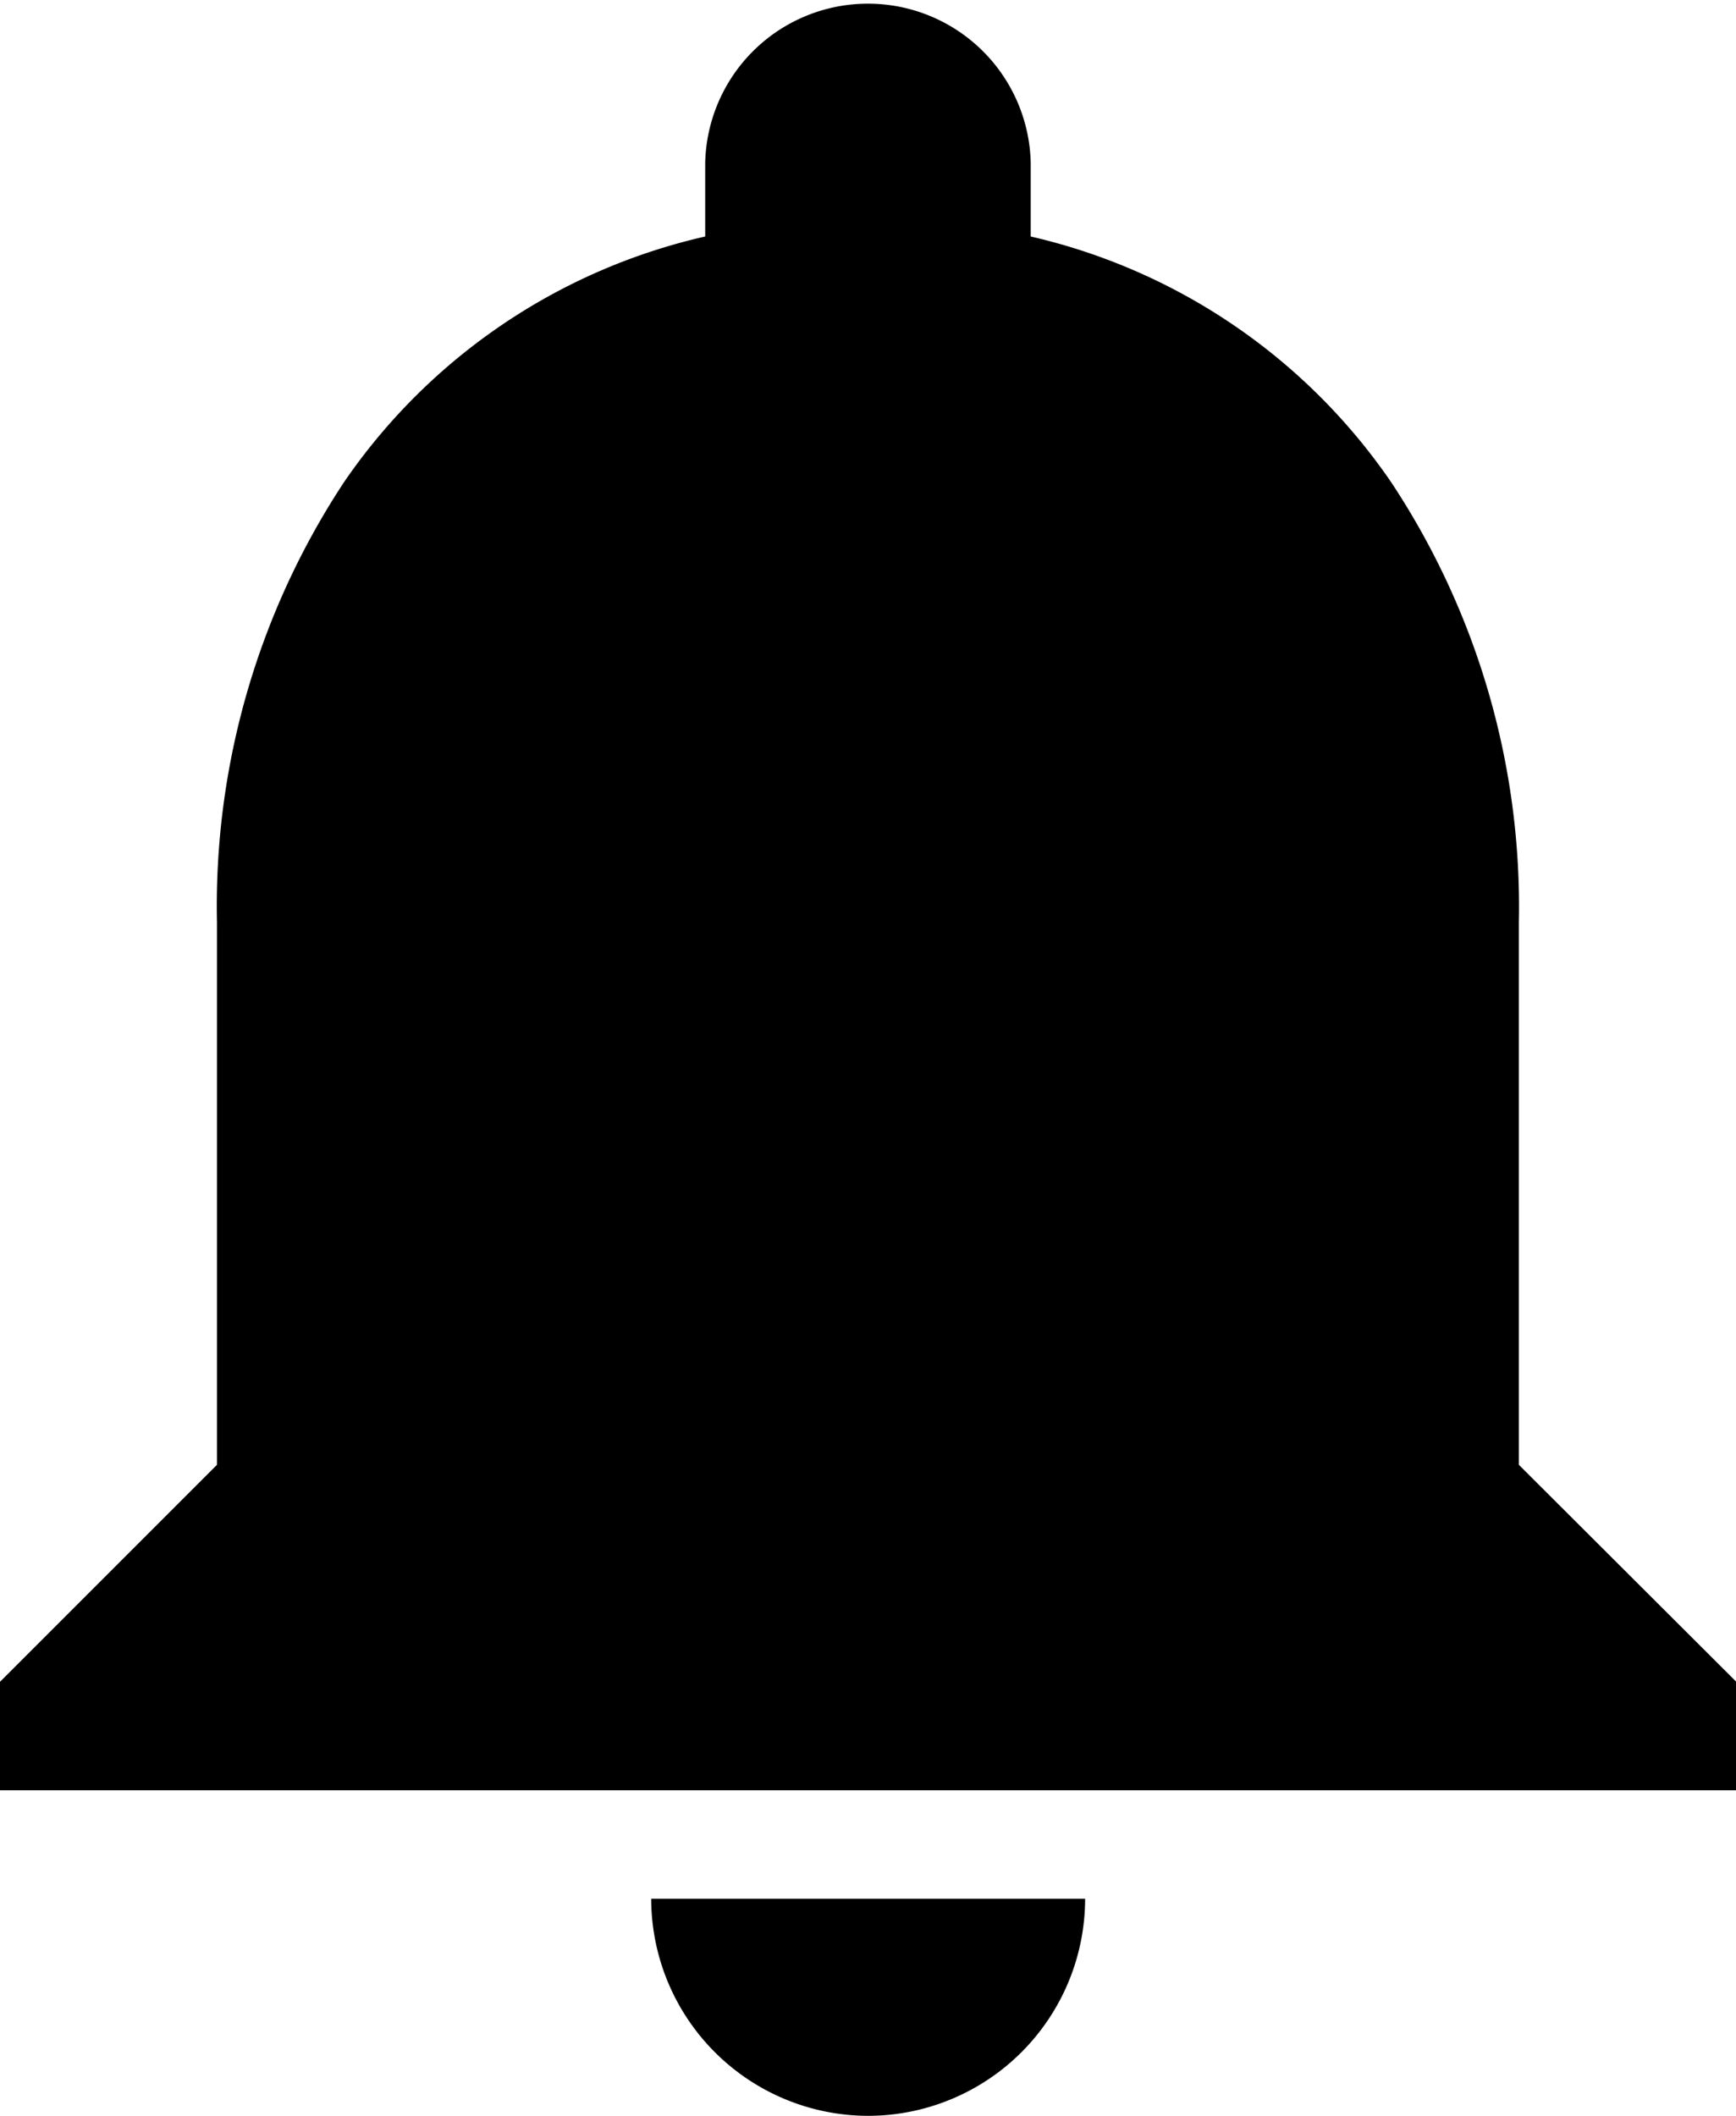
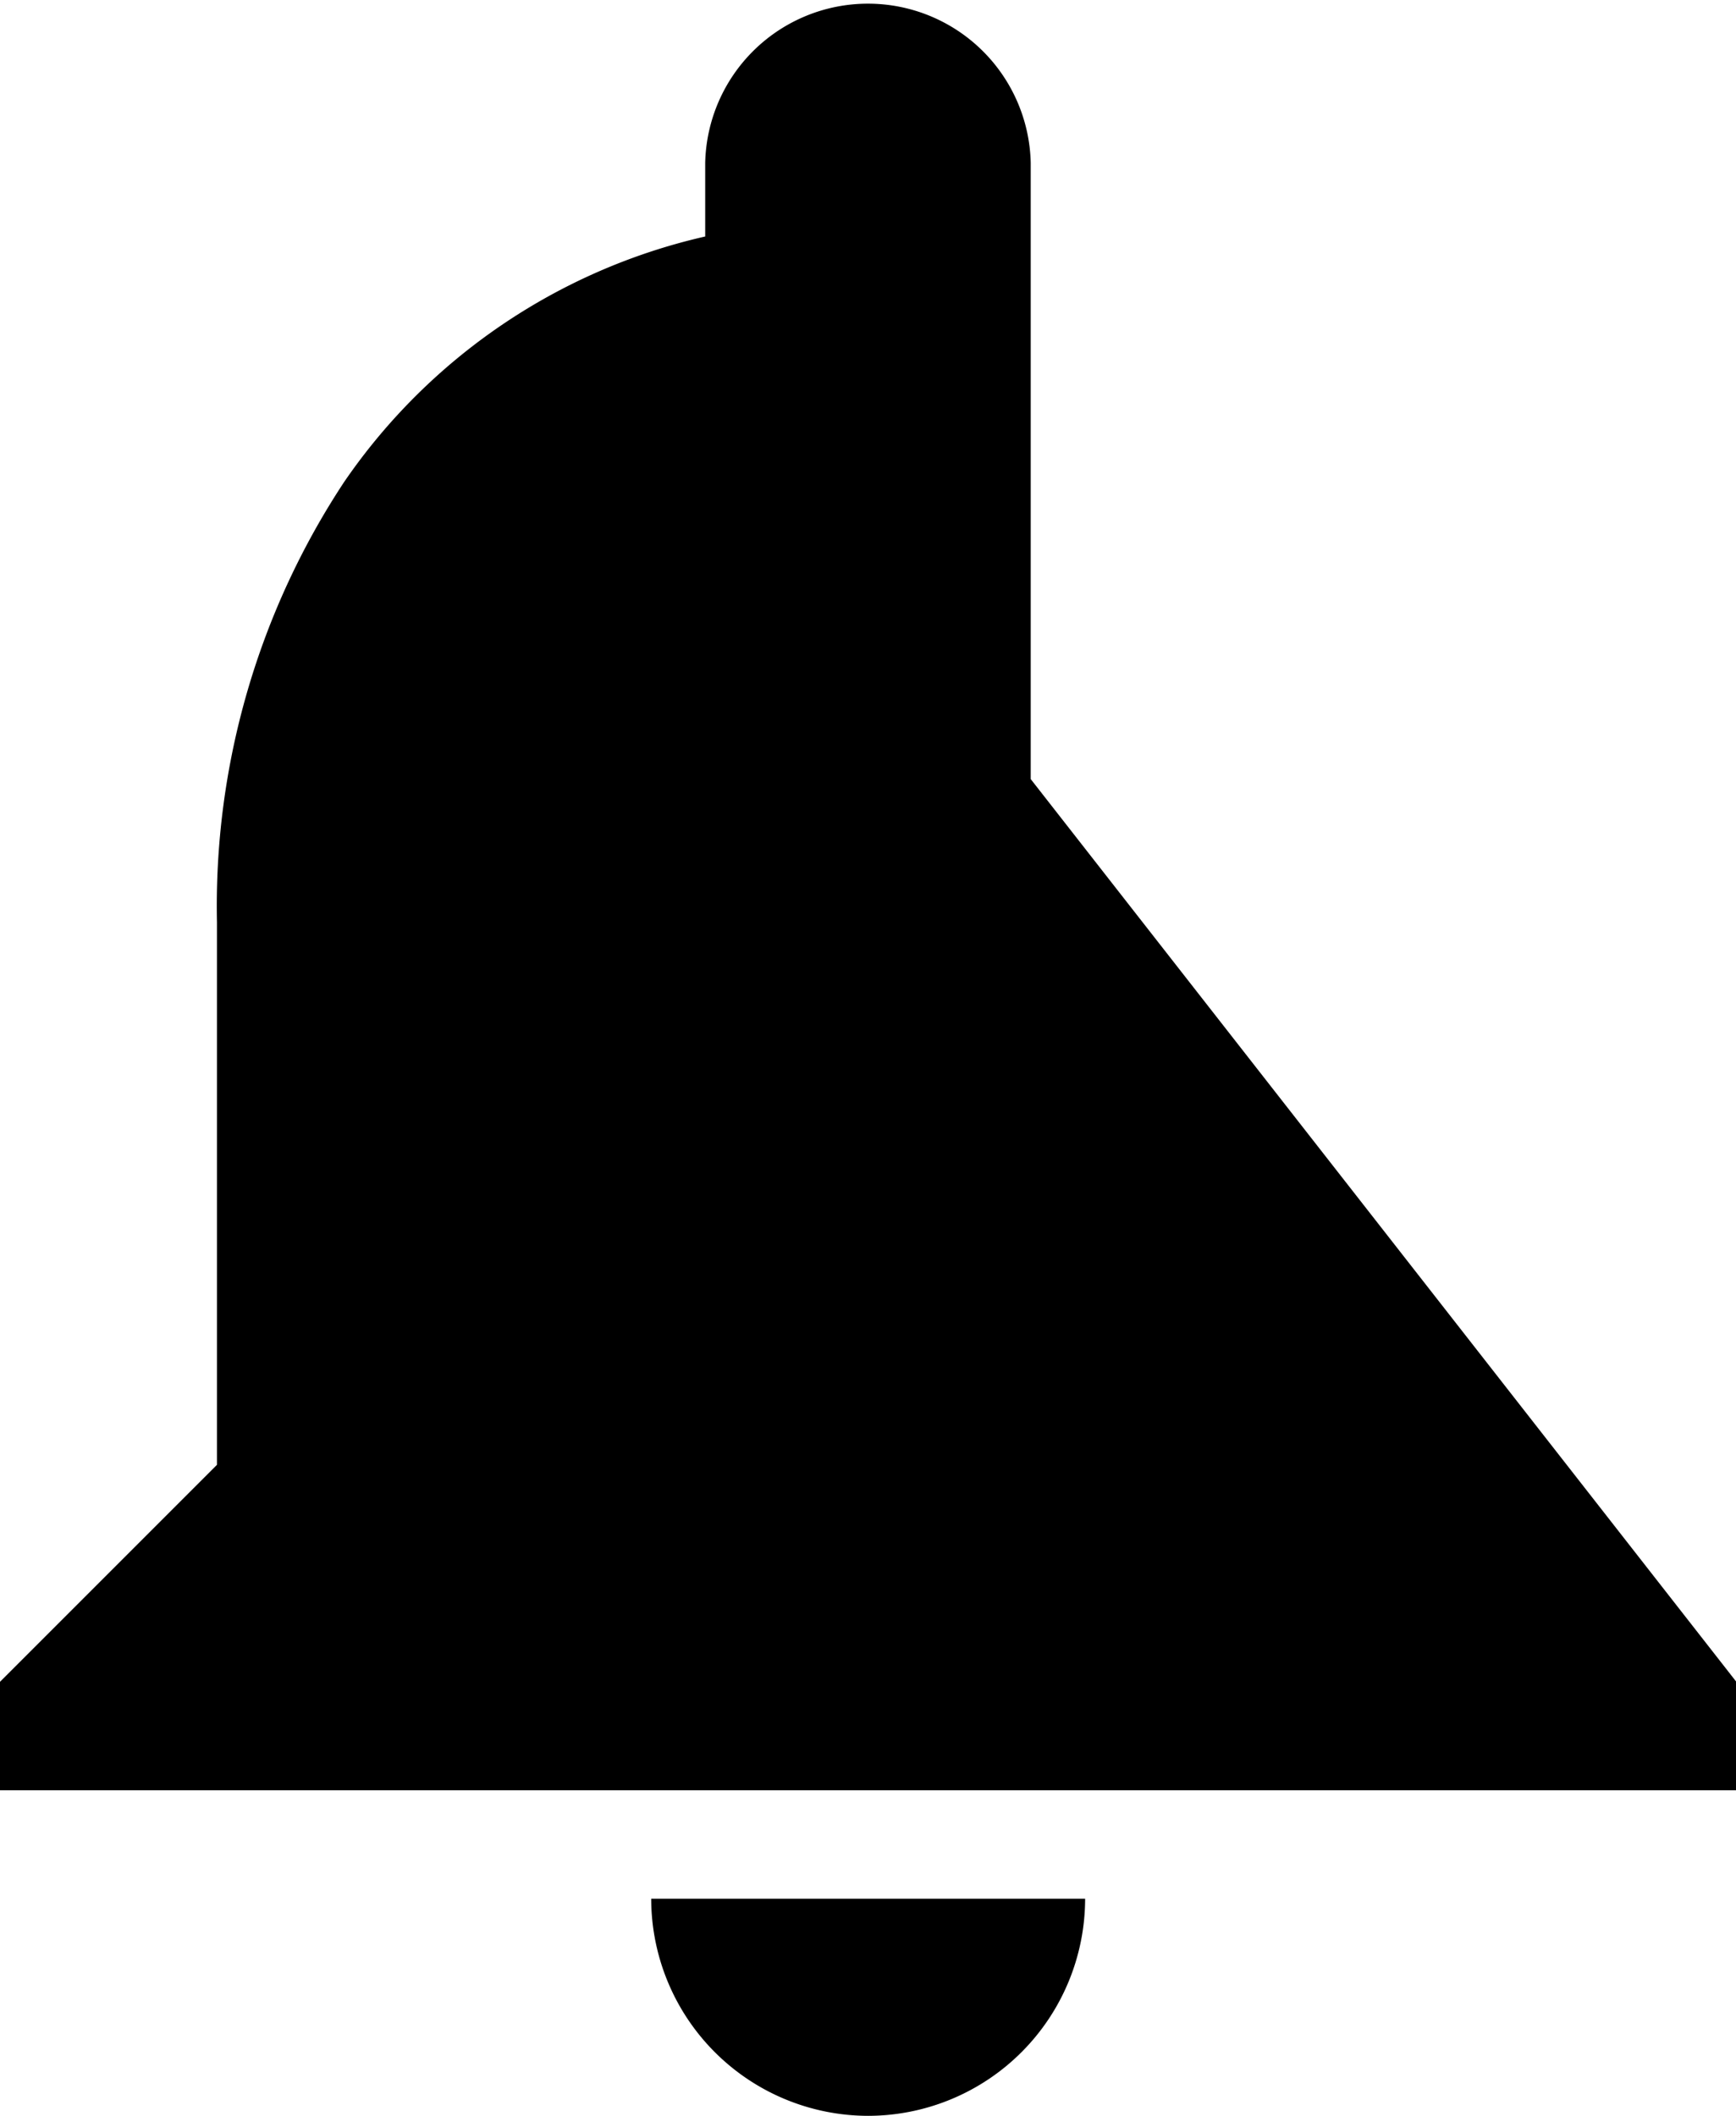
<svg xmlns="http://www.w3.org/2000/svg" width="20.996" height="25.588" viewBox="0 0 20.996 25.588">
-   <path id="_Color" data-name=" ↳Color" d="M10.5,25.588a2.628,2.628,0,0,1-2.624-2.625h5.248A2.628,2.628,0,0,1,10.5,25.588ZM21,21.651H0V20.339l2.624-2.624V11.153a9.31,9.31,0,0,1,1.54-5.327A7.245,7.245,0,0,1,8.529,2.86V1.969a1.969,1.969,0,0,1,3.937,0V2.86a7.256,7.256,0,0,1,4.359,2.971,9.3,9.3,0,0,1,1.545,5.322v6.562L21,20.339V21.65Z" />
+   <path id="_Color" data-name=" ↳Color" d="M10.5,25.588a2.628,2.628,0,0,1-2.624-2.625h5.248A2.628,2.628,0,0,1,10.5,25.588ZM21,21.651H0V20.339l2.624-2.624V11.153a9.31,9.31,0,0,1,1.54-5.327A7.245,7.245,0,0,1,8.529,2.86V1.969a1.969,1.969,0,0,1,3.937,0V2.86v6.562L21,20.339V21.65Z" />
</svg>